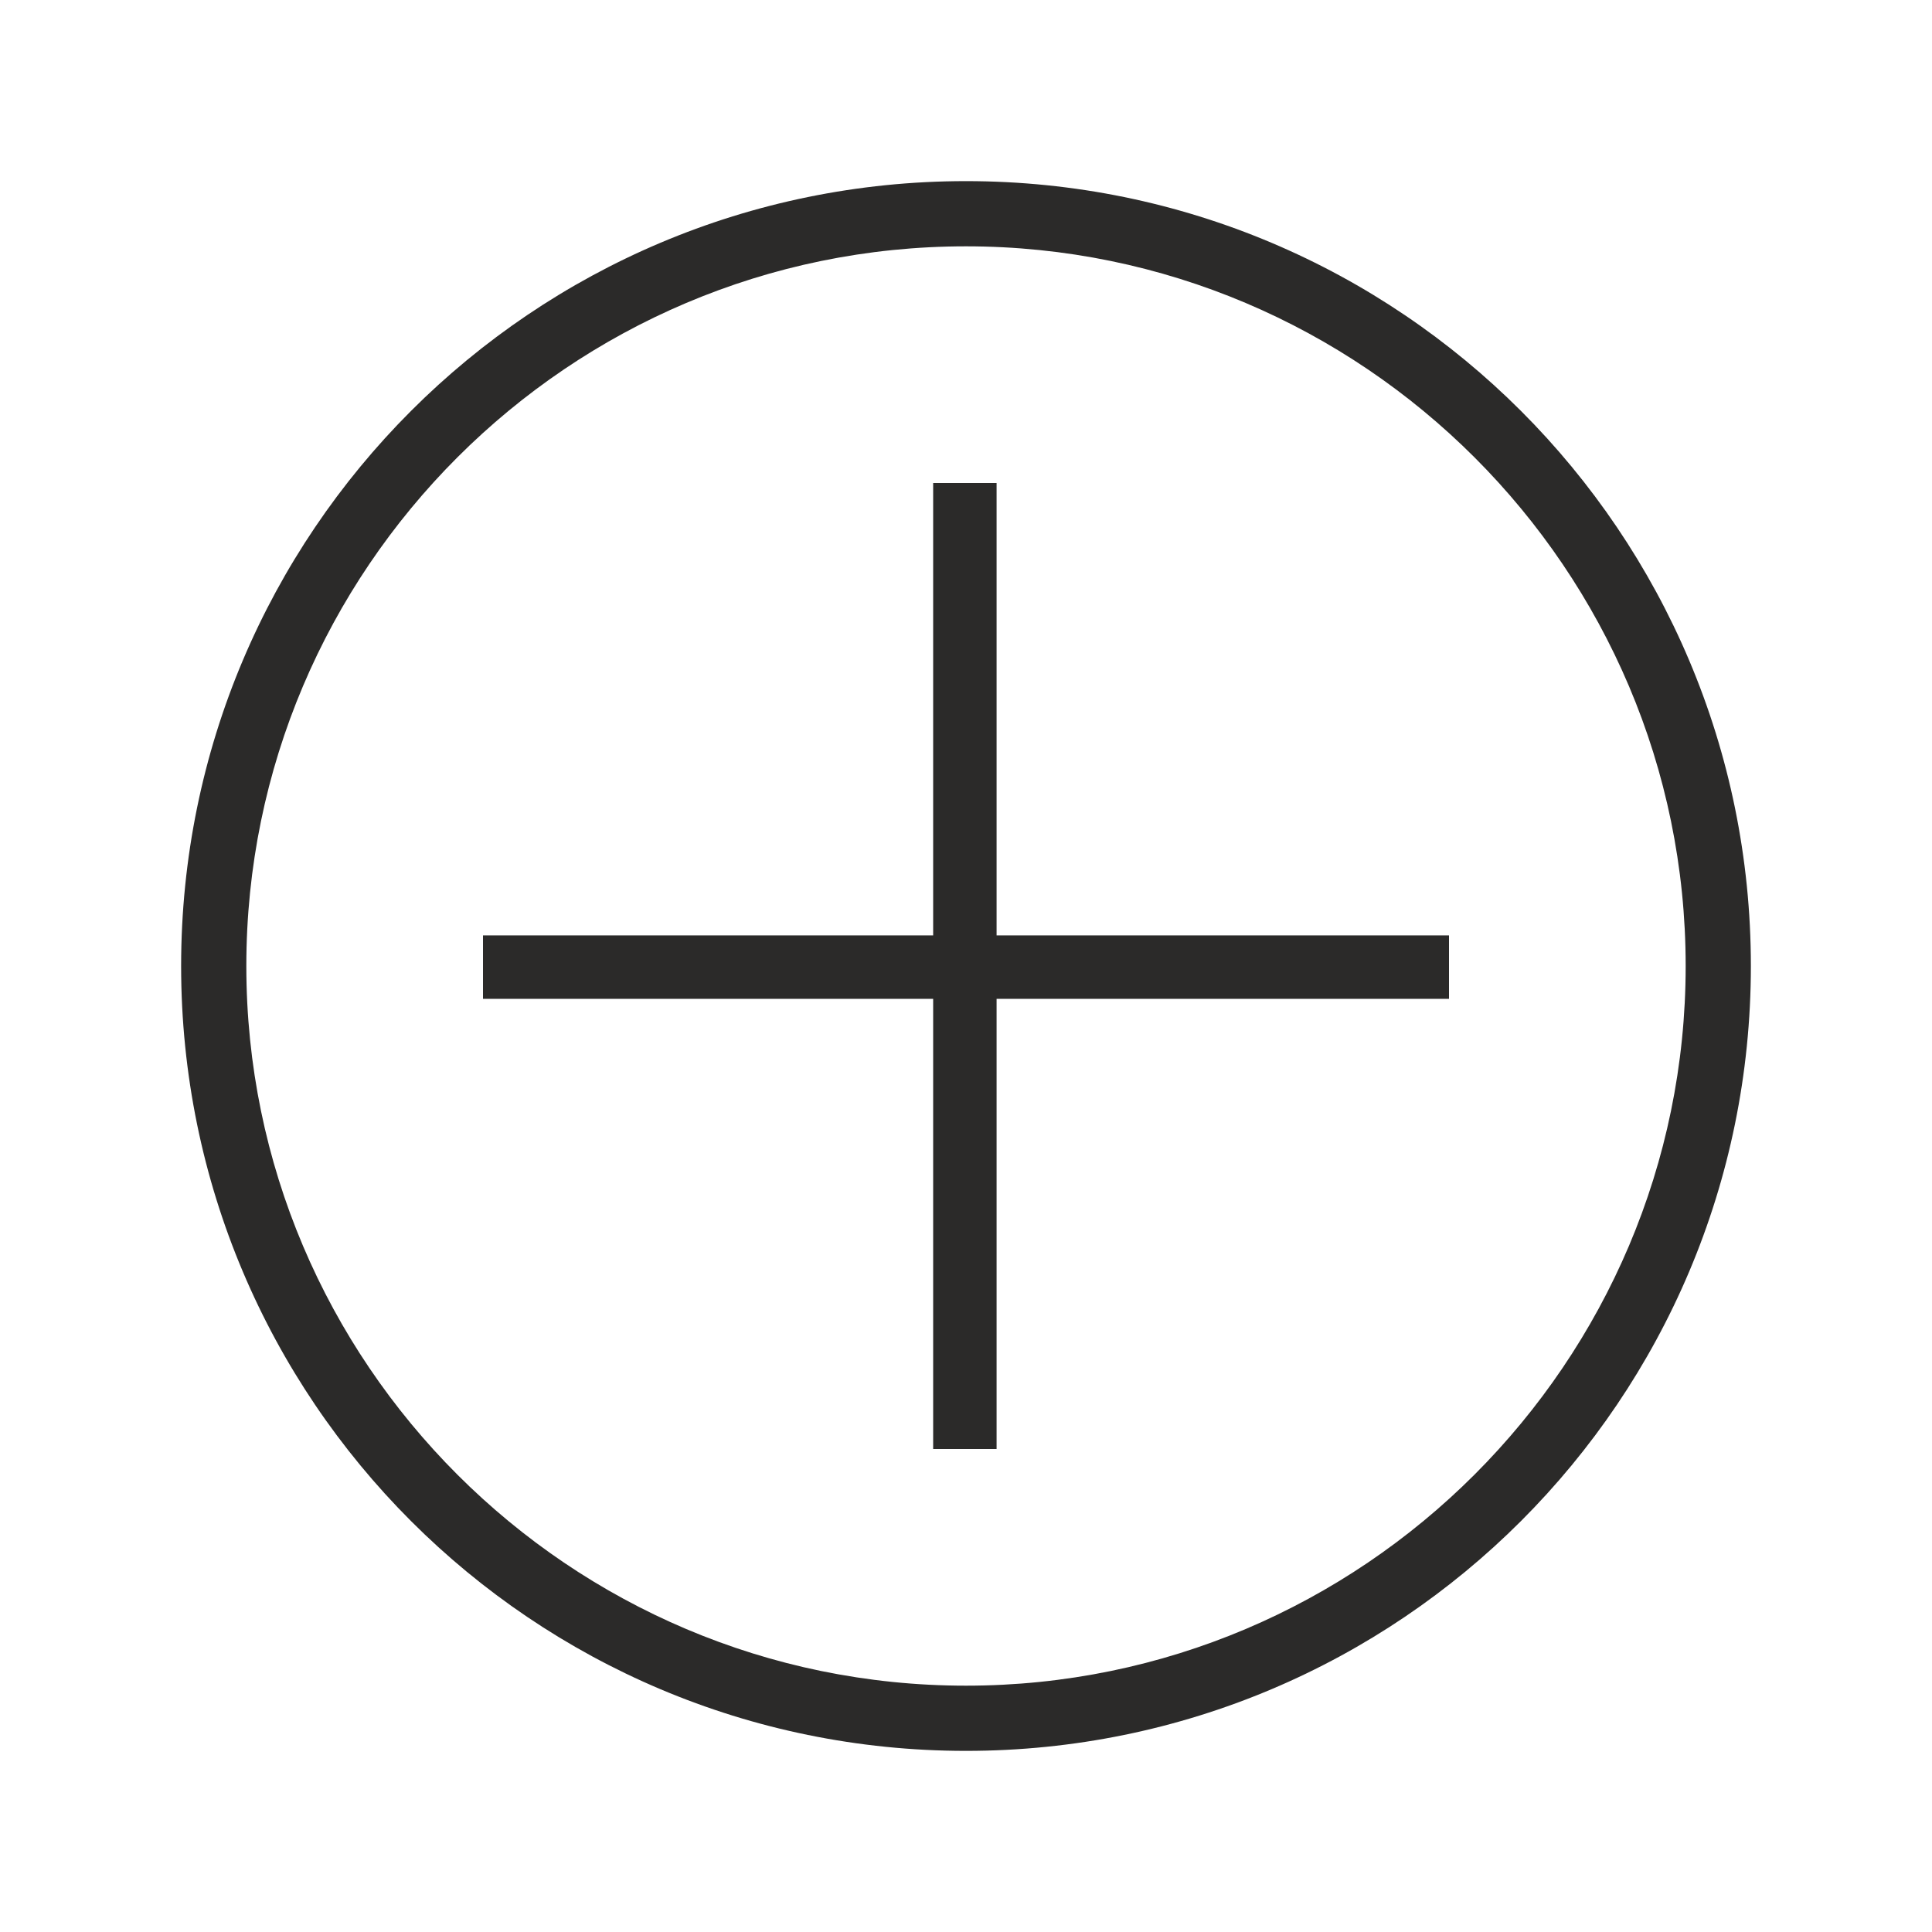
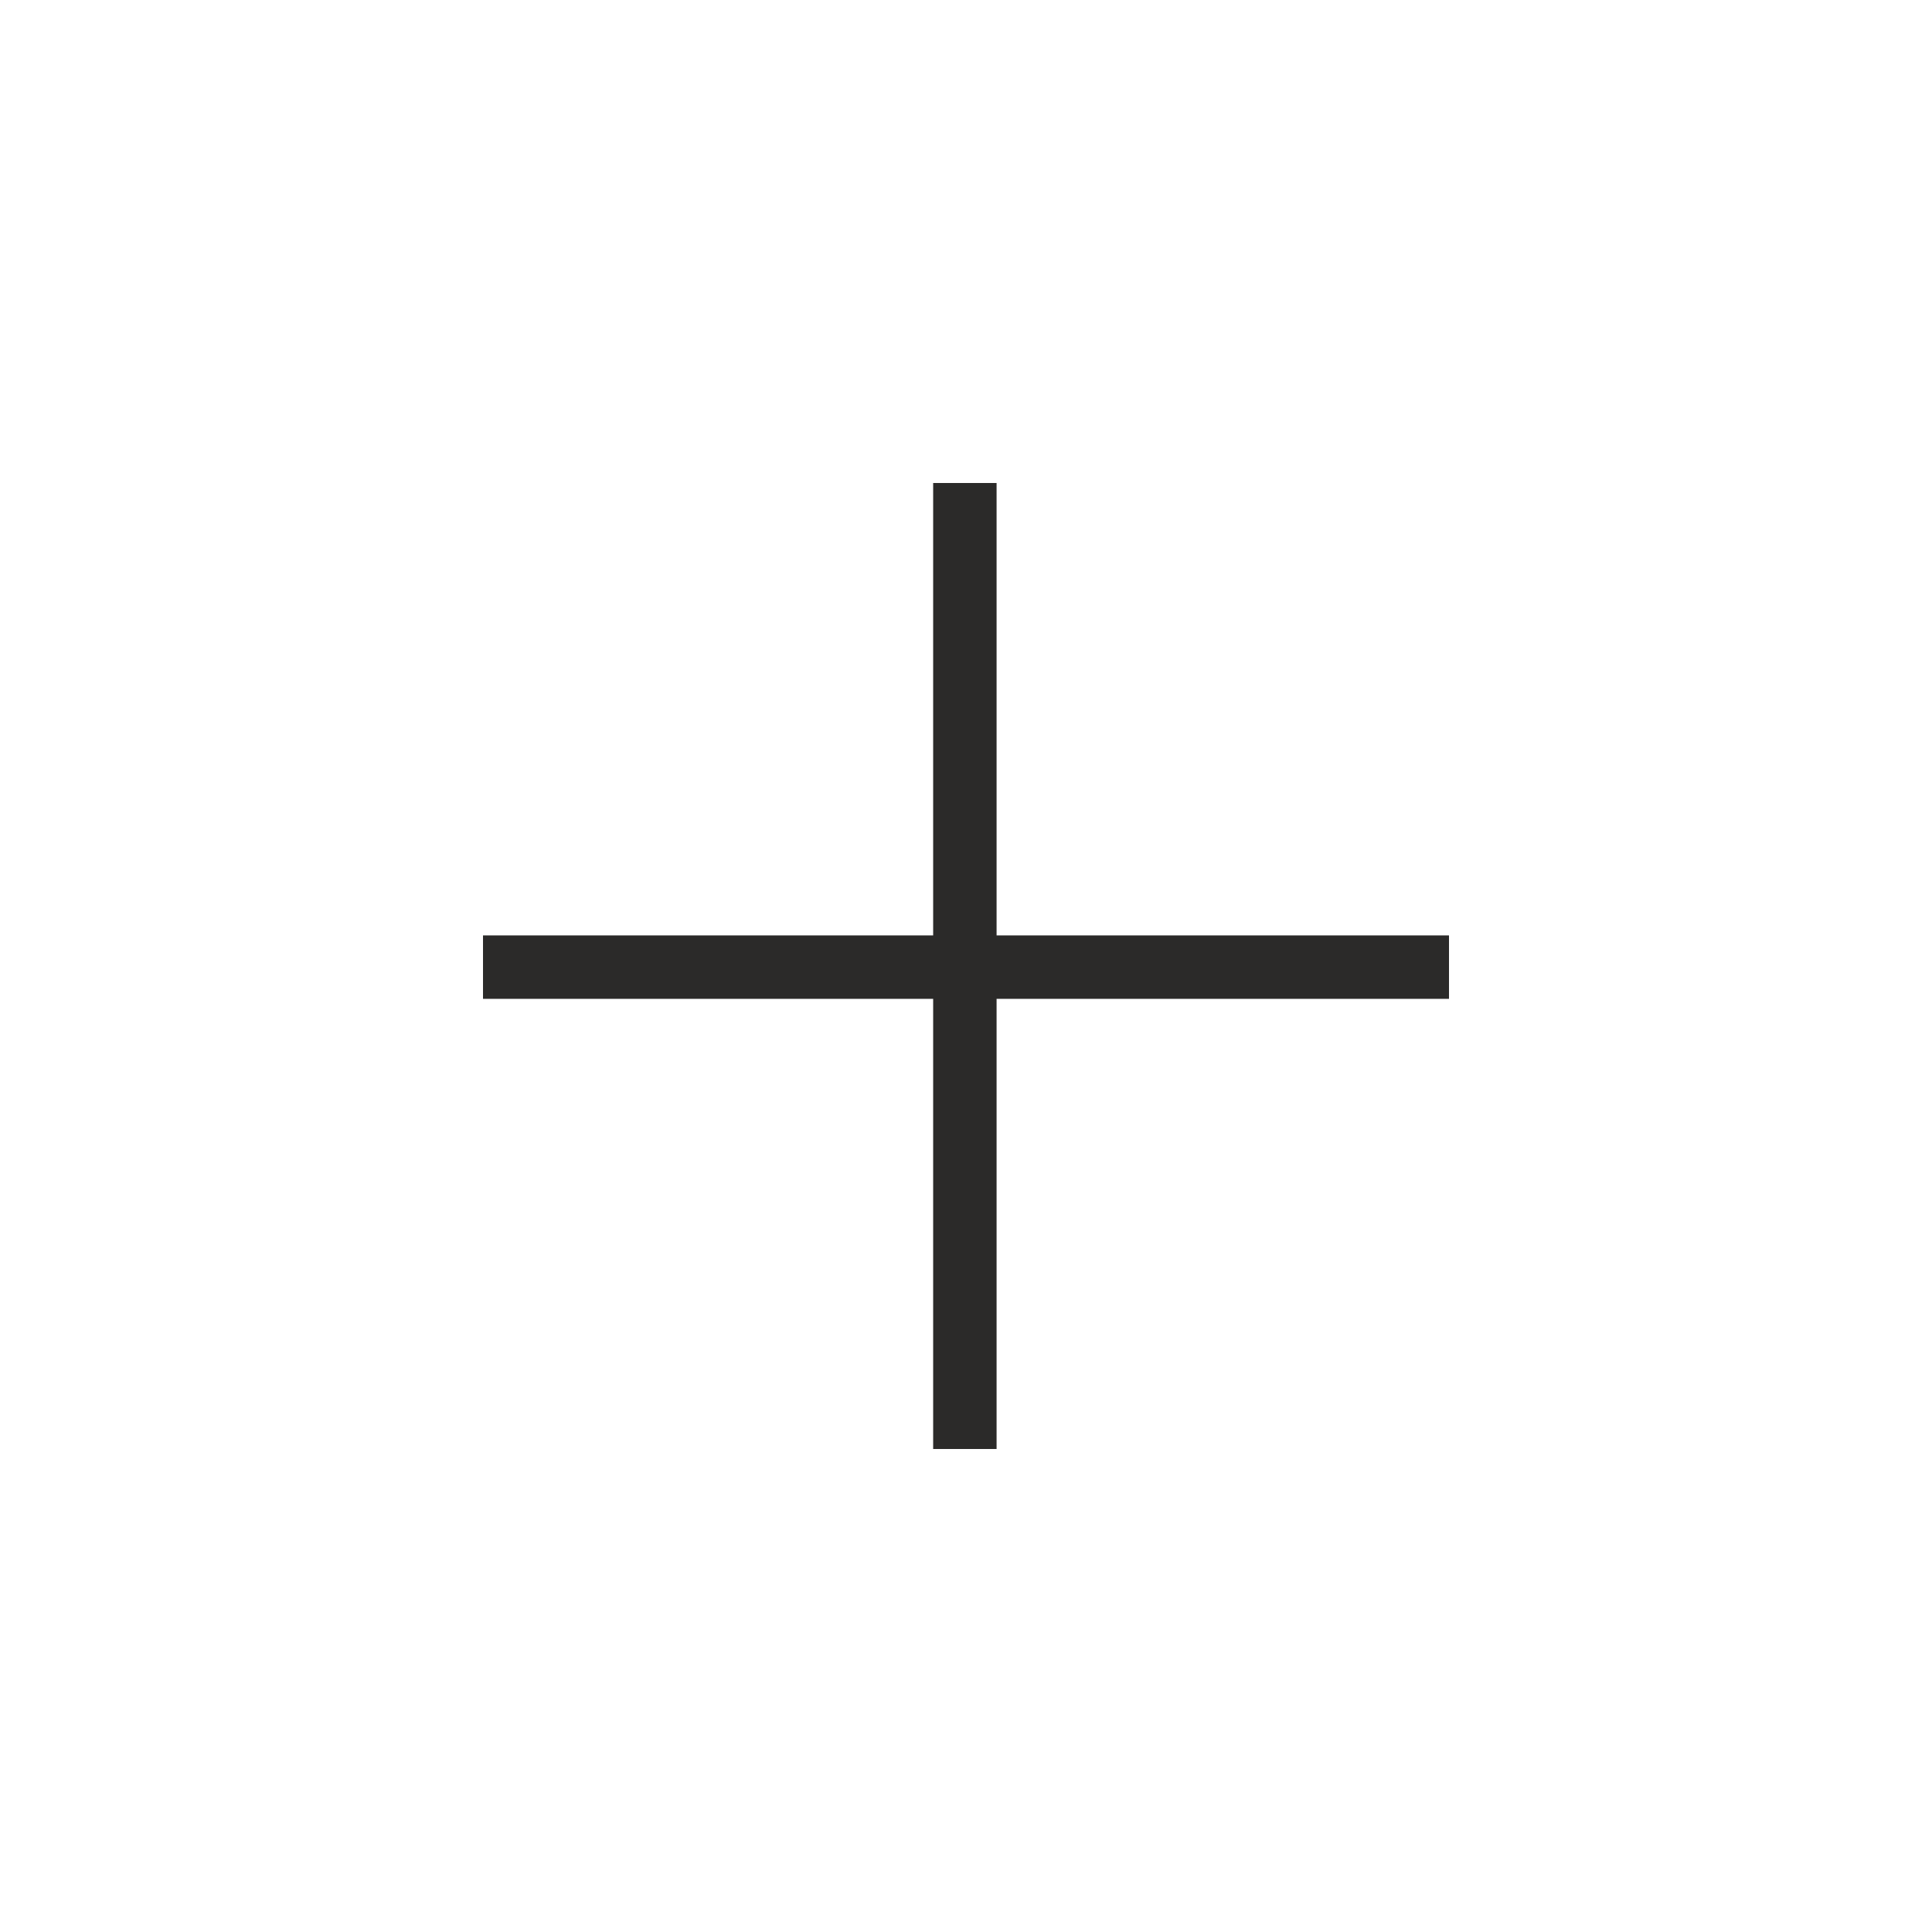
<svg xmlns="http://www.w3.org/2000/svg" width="24" height="24" fill="none" viewBox="0 0 24 24">
-   <path fill="#2B2A29" d="M12 2.25c-5.386 0-9.75 4.364-9.75 9.75s4.364 9.75 9.75 9.75 9.75-4.364 9.75-9.75S17.386 2.25 12 2.25zm0 18.69c-4.927 0-8.94-4.009-8.94-8.94 0-4.931 4.013-8.94 8.94-8.94s8.94 4.013 8.94 8.94-4.013 8.94-8.94 8.94z" />
  <path fill="#2B2A29" d="M12.38 6h-.788v5.62H6v.788h5.592V18h.788v-5.592H18v-.788h-5.62V6z" />
</svg>